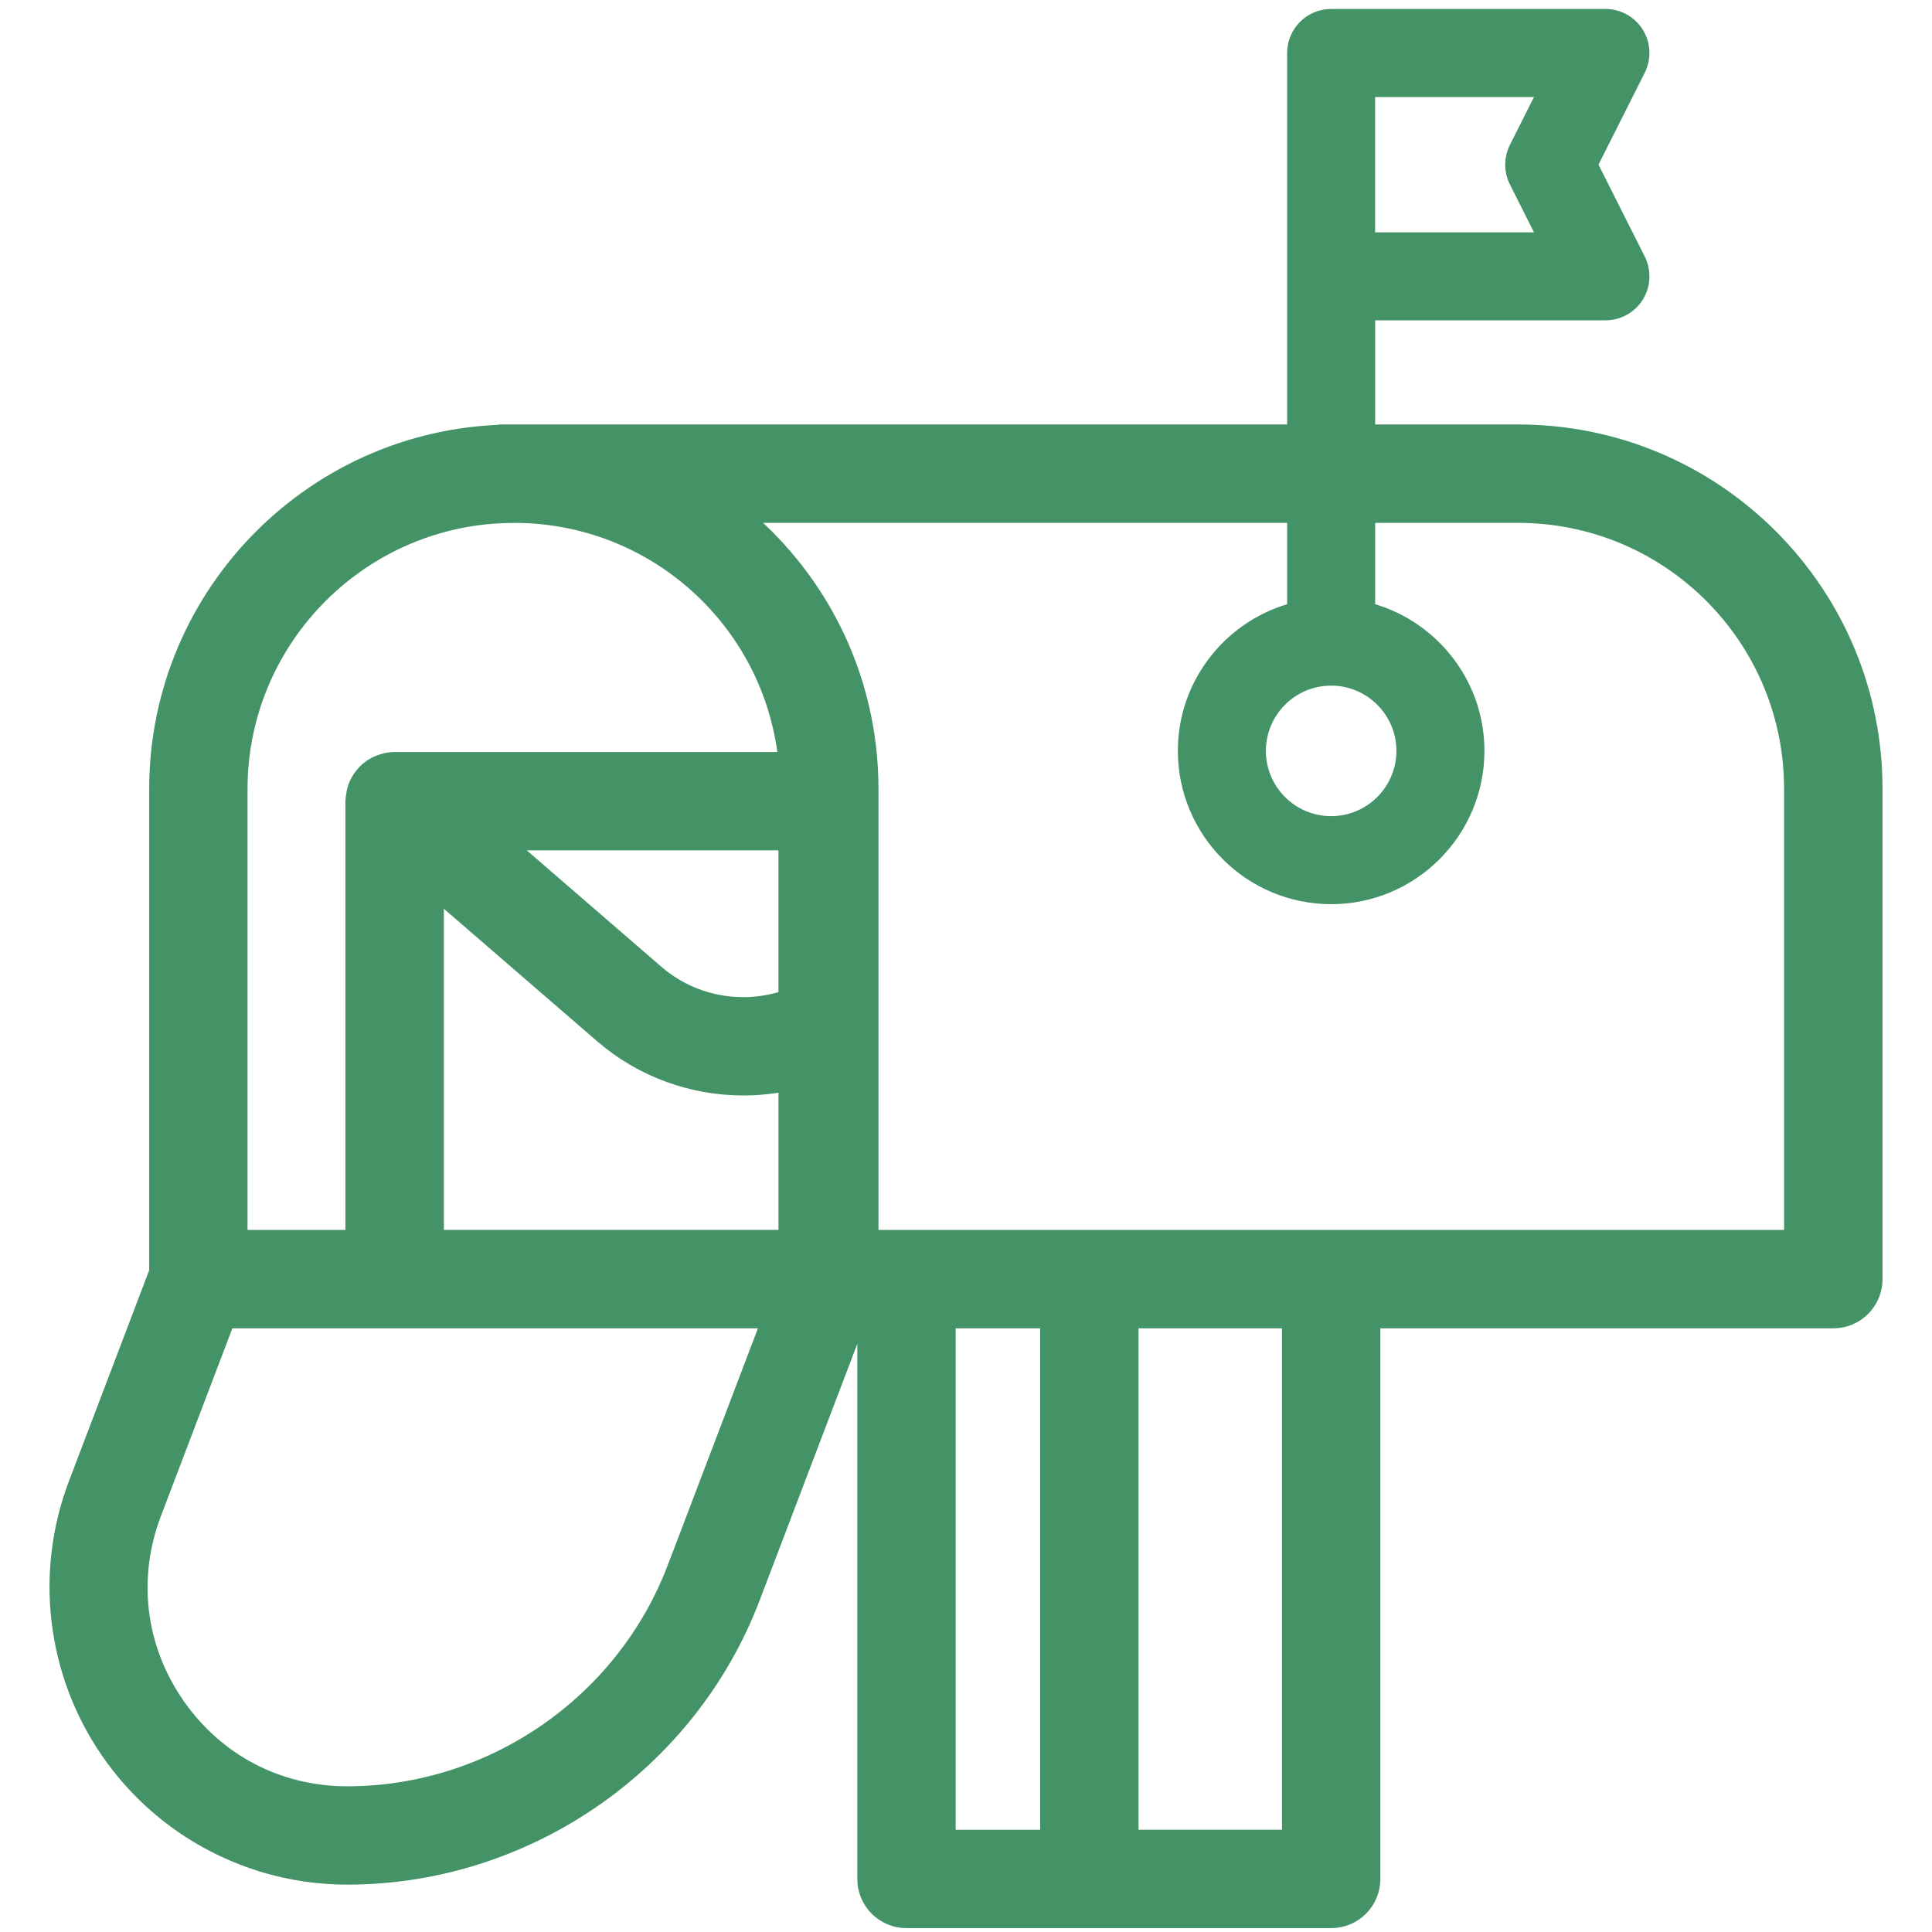
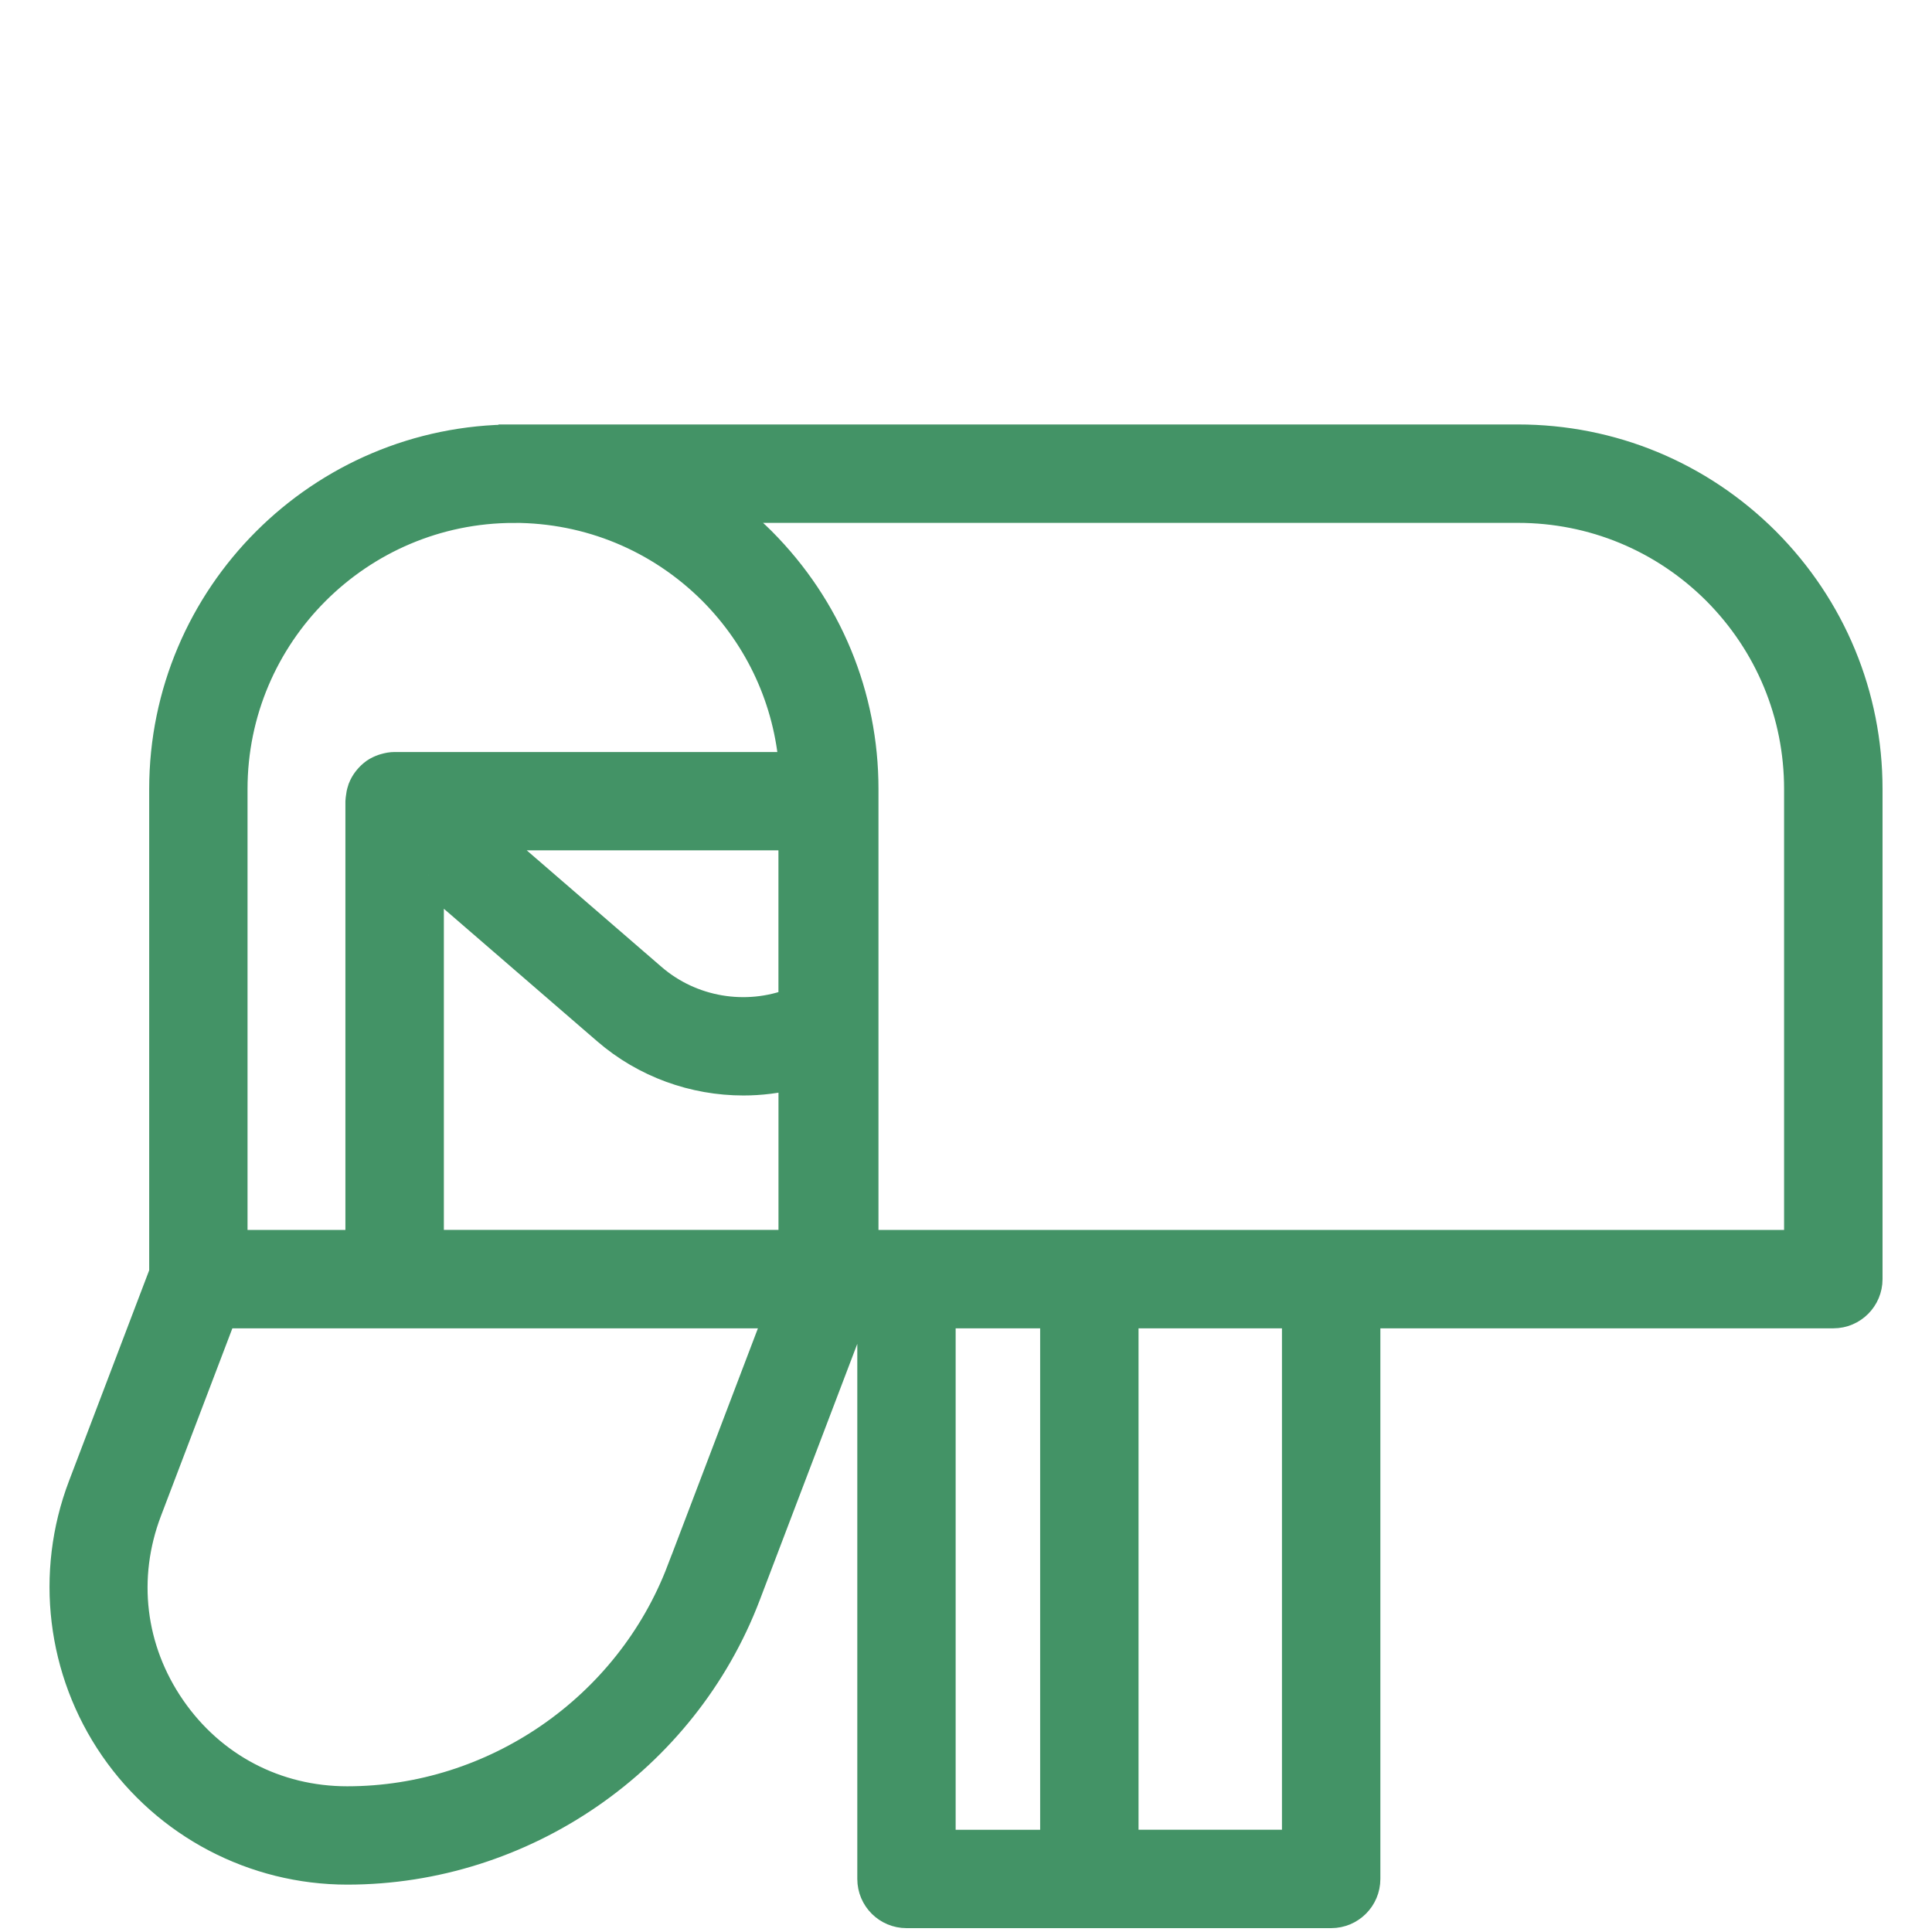
<svg xmlns="http://www.w3.org/2000/svg" viewBox="0 0 500 500">
  <defs>
    <style>
      .cls-1 {
        fill: none;
      }

      .cls-2 {
        stroke-width: 8px;
      }

      .cls-2, .cls-3 {
        fill: #439366;
        stroke: #439366;
        stroke-miterlimit: 10;
      }

      .cls-3 {
        stroke-width: 5.32px;
      }
    </style>
  </defs>
  <g id="_レイヤー_3" data-name="レイヤー 3">
    <rect class="cls-1" width="500" height="500" />
  </g>
  <g id="_レイヤー_1" data-name="レイヤー 1">
    <path class="cls-2" d="M133.01,113.86c-49.85,0-90.4,40.53-90.4,90.34v125.28l-21.02,55.23c-8.54,22.45-5.5,47.66,8.13,67.44,13.64,19.78,36.12,31.59,60.15,31.59,45.43,0,86.82-28.53,102.99-70.99l27.78-72.98h5.23v146.5c0,4.82,3.91,8.73,8.73,8.73h109.91c4.82,0,8.73-3.91,8.73-8.73v-146.5h121.23c4.82,0,8.73-3.91,8.73-8.73v-126.84c0-24.09-9.39-46.78-26.46-63.91-17.1-17.05-39.79-26.44-63.89-26.44H133.01ZM133.01,131.32c19.44,0,37.75,7.58,51.54,21.32,12.43,12.48,19.76,28.64,21.07,45.98h-103.49c-.83,0-1.61.15-2.37.37-.17.05-.33.1-.5.15-.74.26-1.45.59-2.08,1.02-.04.03-.08.07-.12.1-.6.43-1.13.95-1.6,1.51-.1.12-.21.24-.3.37-.47.63-.86,1.31-1.15,2.06-.01.04-.04.07-.06.1-.03.08-.02.17-.05.25-.22.65-.36,1.34-.43,2.05-.01.16-.04.32-.05.48,0,.09-.03.18-.03.27v114.95h-33.33v-118.09c0-40.19,32.72-72.88,72.94-72.88ZM110.87,226.44l46.26,39.99c9.97,8.63,22.58,13.08,35.26,13.08,4.39,0,8.78-.55,13.08-1.62v44.41h-94.6v-95.86ZM205.46,259.62c-12.38,4.79-26.7,2.46-36.92-6.4l-42.96-37.15h79.88v43.54ZM176.53,406.54c-13.61,35.74-48.43,59.75-86.67,59.75-18.56,0-35.24-8.76-45.77-24.04-10.53-15.28-12.78-33.98-6.18-51.33l19.47-51.15h144.57l-25.41,66.77ZM243.32,339.77h29.87v137.77h-29.87v-137.77ZM335.77,477.54h-45.12v-137.77h45.12v137.77ZM392.84,131.32c19.44,0,37.75,7.58,51.54,21.32,13.76,13.81,21.34,32.12,21.34,51.56v118.11h-242.37v-118.11c0-24.09-9.39-46.78-26.46-63.91-1.93-1.93-3.96-3.73-6.04-5.46-.63-.53-1.29-1.02-1.93-1.53-.83-.66-1.64-1.36-2.5-1.98h206.41Z" />
-     <path class="cls-3" d="M393.14,46.55l8.17,16.24h-48.09V22.46h48.09l-8.17,16.24c-1.25,2.47-1.25,5.38,0,7.85ZM335.77,158.4c-16.2,3.94-28.28,18.53-28.28,35.93,0,20.41,16.6,37.01,37.01,37.01s37.01-16.6,37.01-37.01c0-17.4-12.08-31.99-28.28-35.93v-78.16h62.26c3.03,0,5.84-1.57,7.43-4.15,1.59-2.58,1.72-5.8.36-8.51l-12.57-24.97,12.57-24.97c1.36-2.7,1.23-5.92-.36-8.51-1.59-2.58-4.4-4.15-7.43-4.15h-70.99c-4.82,0-8.73,3.91-8.73,8.73v144.67ZM344.5,174.78c10.78,0,19.55,8.77,19.55,19.55s-8.77,19.55-19.55,19.55-19.55-8.77-19.55-19.55,8.77-19.55,19.55-19.55Z" />
  </g>
</svg>